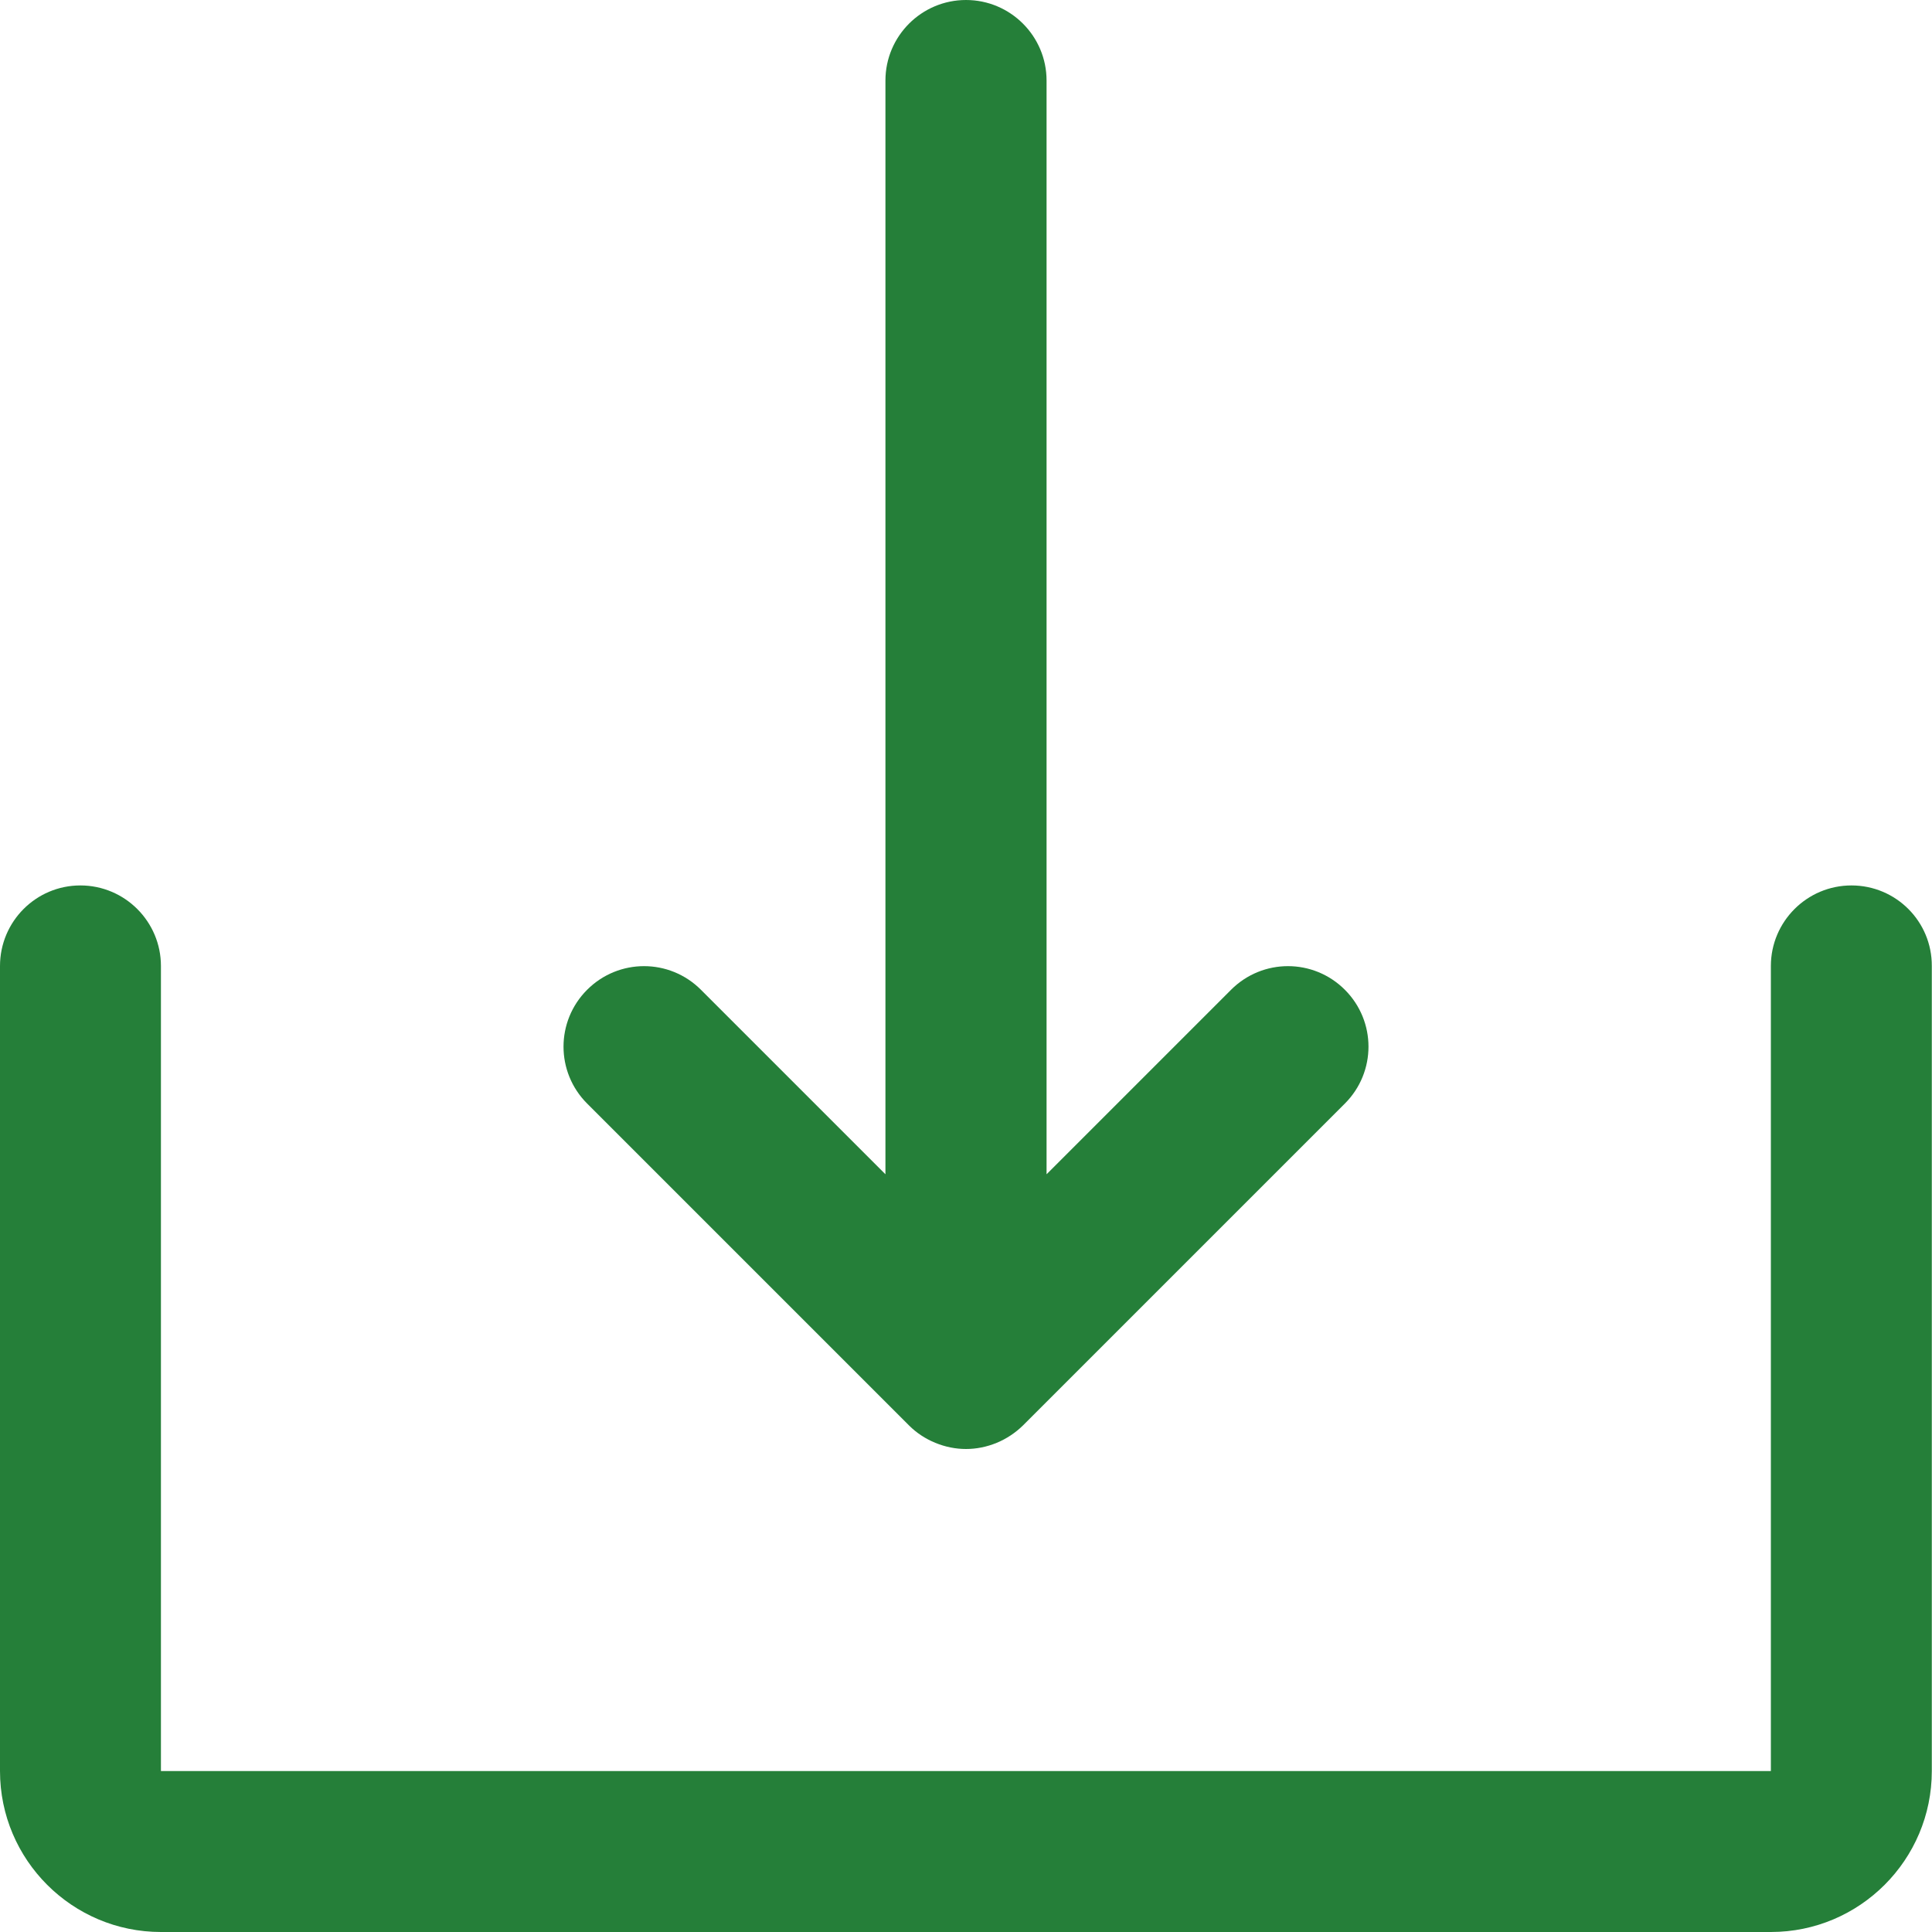
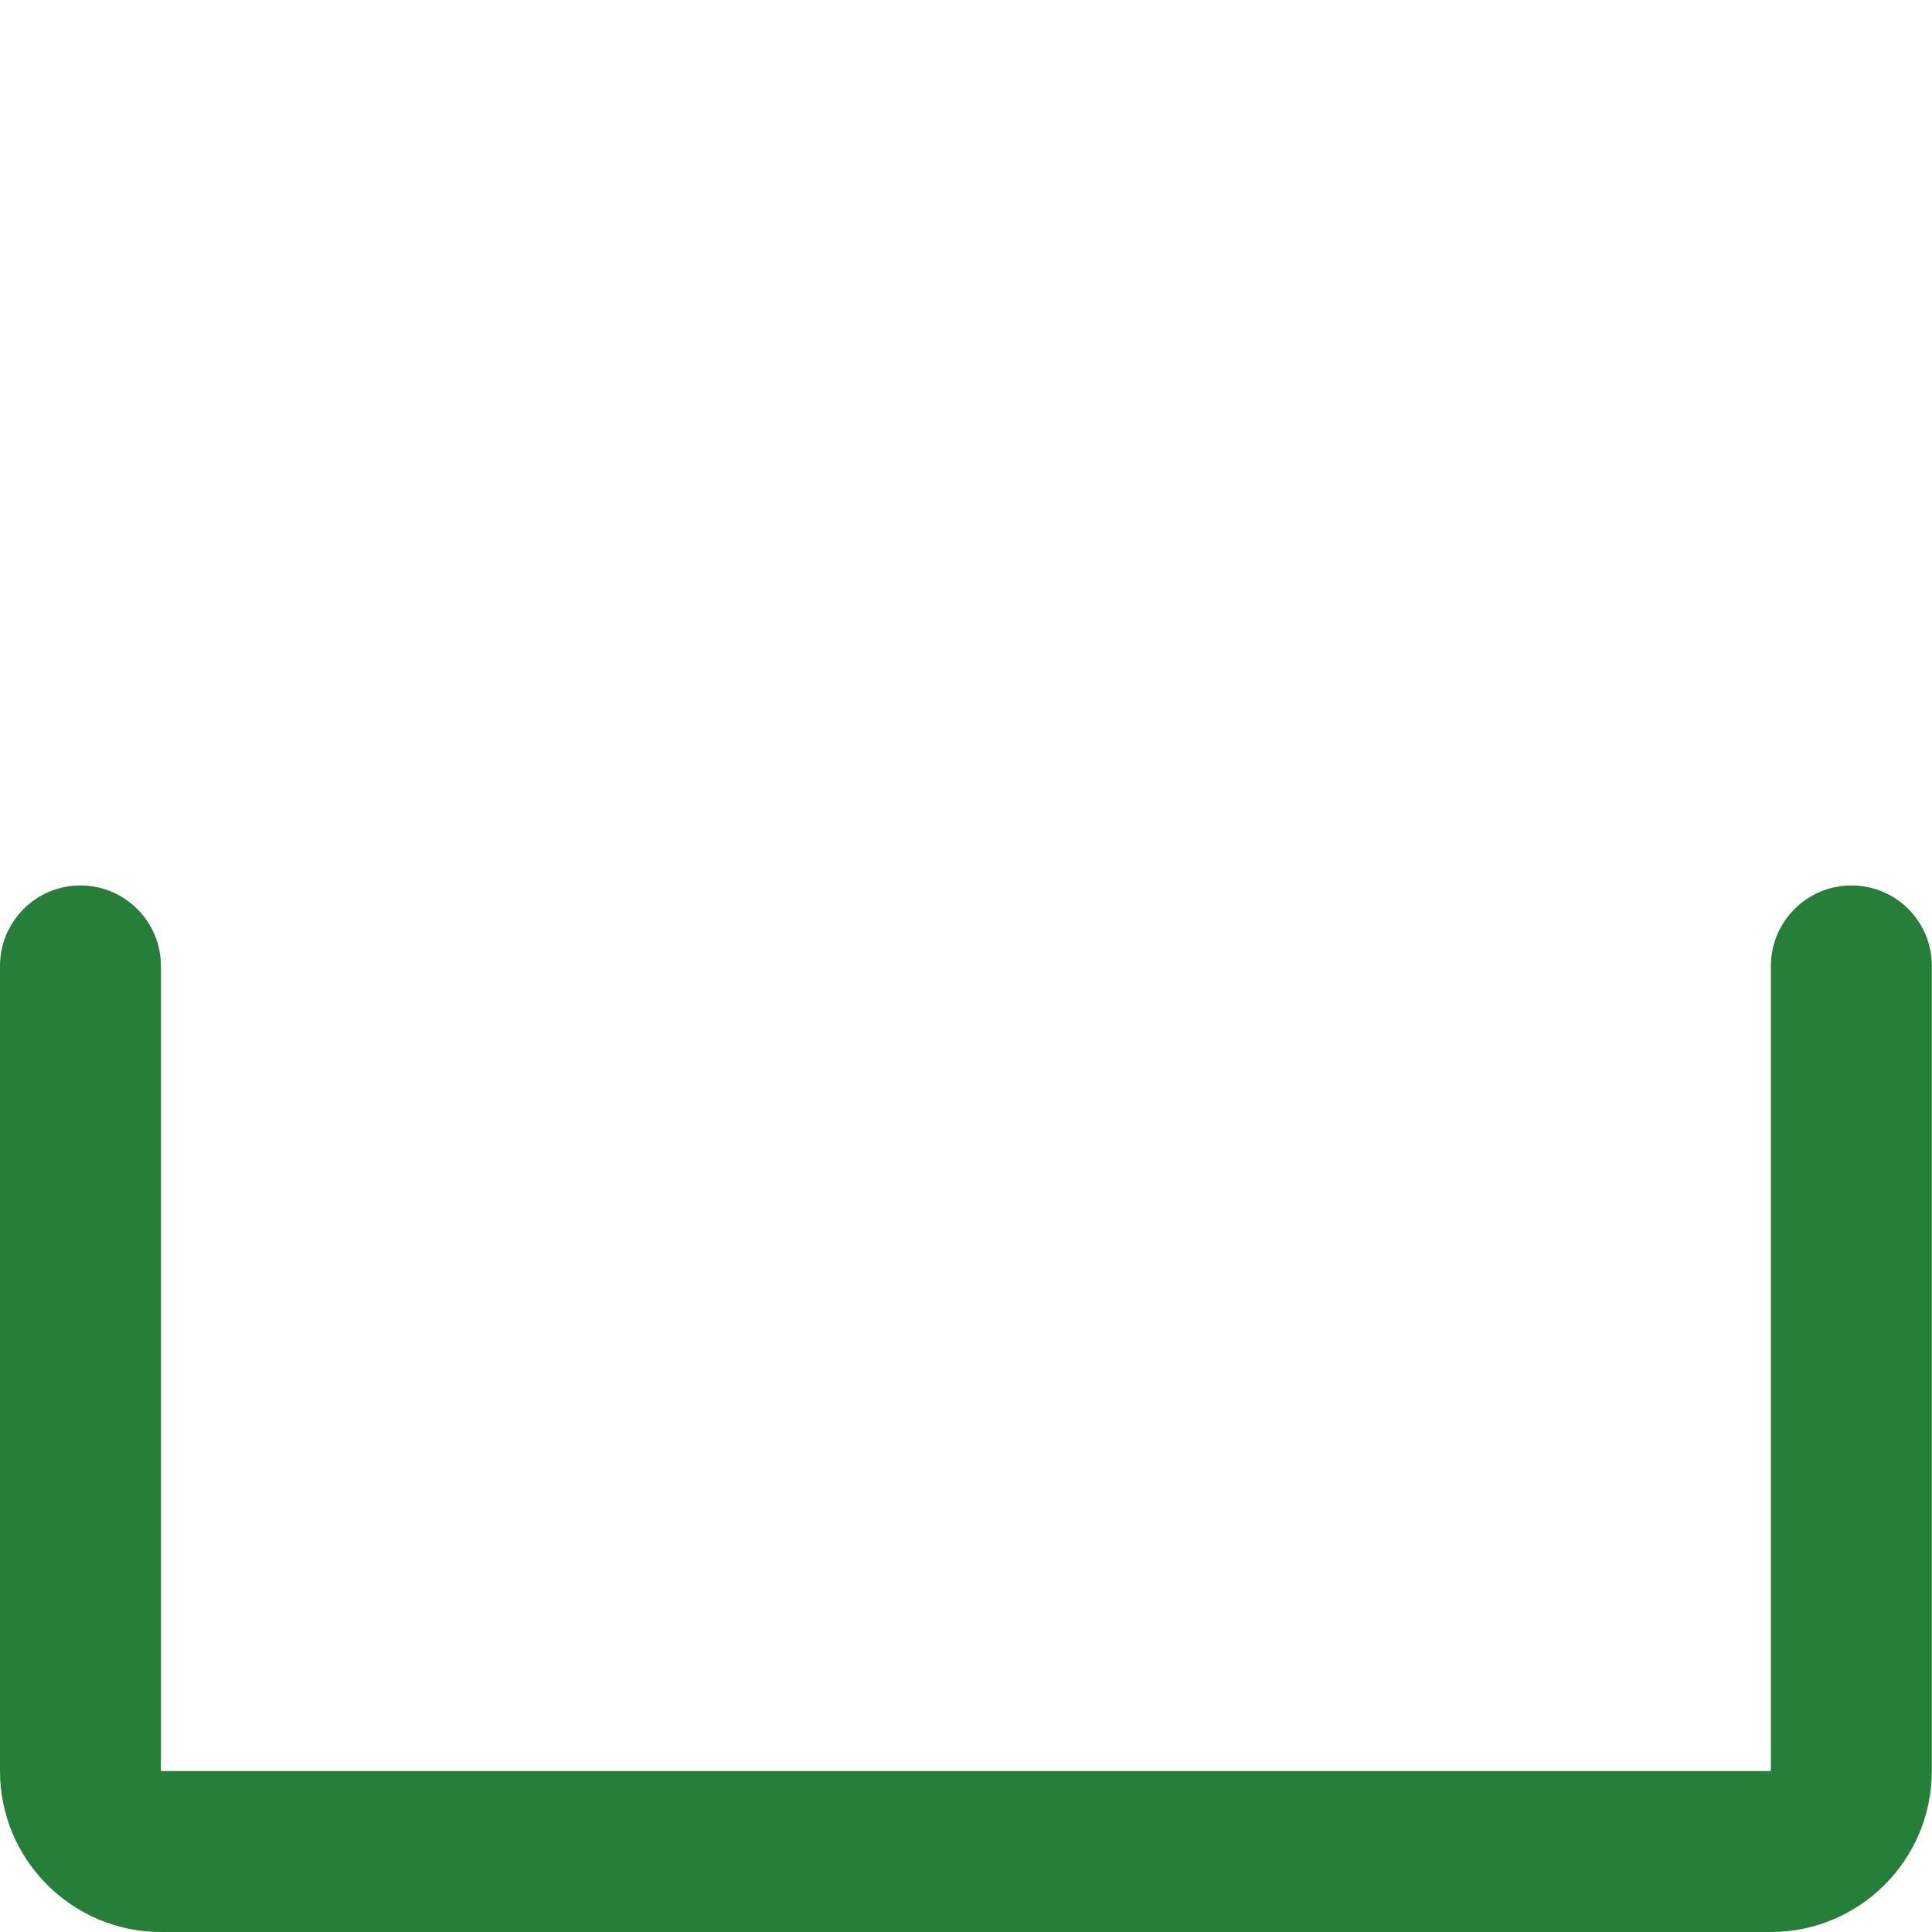
<svg xmlns="http://www.w3.org/2000/svg" version="1.1" id="Vrstva_1" x="0px" y="0px" viewBox="0 0 1000 1000" style="enable-background:new 0 0 1000 1000;" xml:space="preserve">
  <g>
-     <path fill="#257f39" d="M470.5,737.8c3.9,3.9,8.5,6.9,13.6,9c5.1,2.1,10.5,3.2,15.9,3.2s10.8-1.1,15.9-3.2c5.1-2.1,9.7-5.2,13.6-9l166.6-166.6   c16.3-16.3,16.3-42.6,0-58.9c-16.3-16.3-42.6-16.3-58.9,0l-95.5,95.5V41.7C541.7,18.7,523,0,500,0c-23,0-41.7,18.7-41.7,41.7v566.1   l-95.5-95.5c-16.3-16.3-42.6-16.3-58.9,0c-16.3,16.3-16.3,42.6,0,58.9L470.5,737.8z" />
    <path fill="#257f39" d="M958.3,458.3c-23,0-41.7,18.7-41.7,41.7v416.7H83.3V500c0-23-18.7-41.7-41.7-41.7S0,477,0,500v416.7   c0,46,37.4,83.3,83.3,83.3h833.3c46,0,83.3-37.4,83.3-83.3V500C1000,477,981.4,458.3,958.3,458.3z" />
  </g>
</svg>